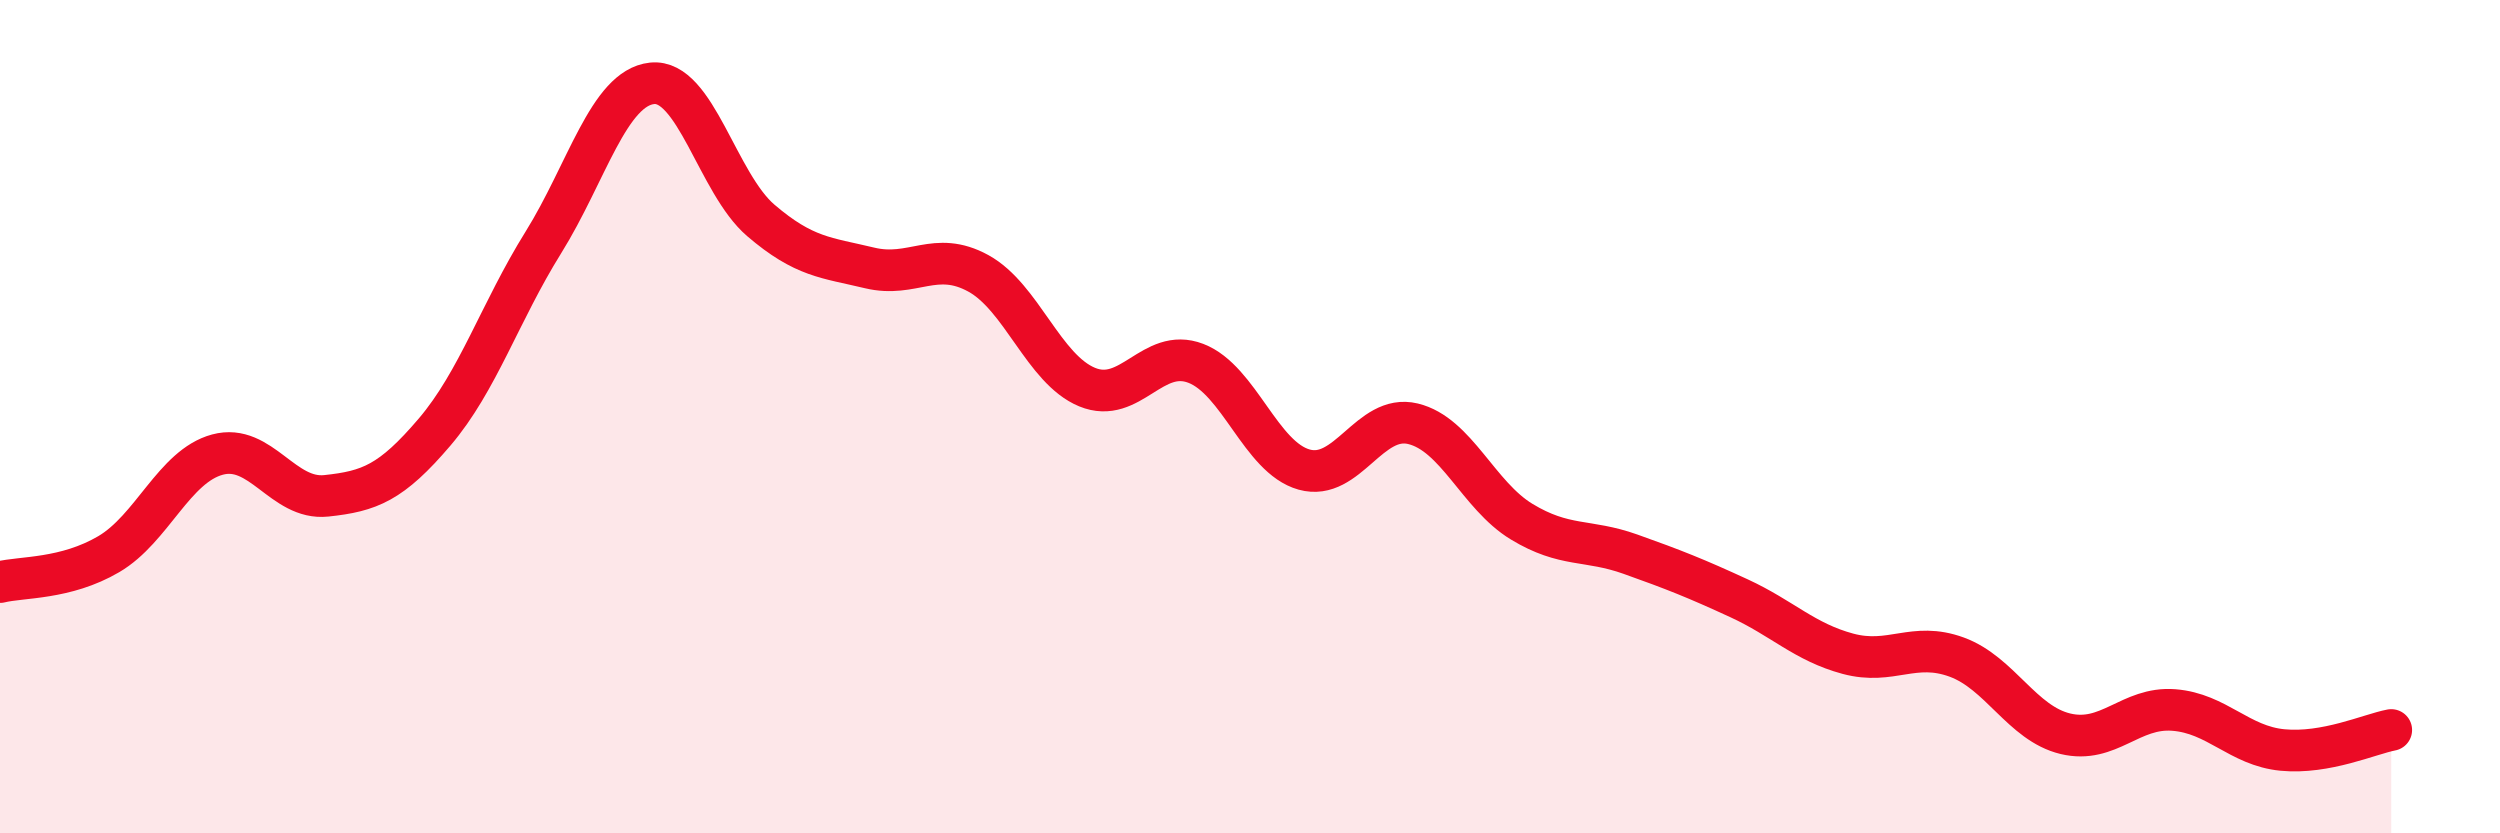
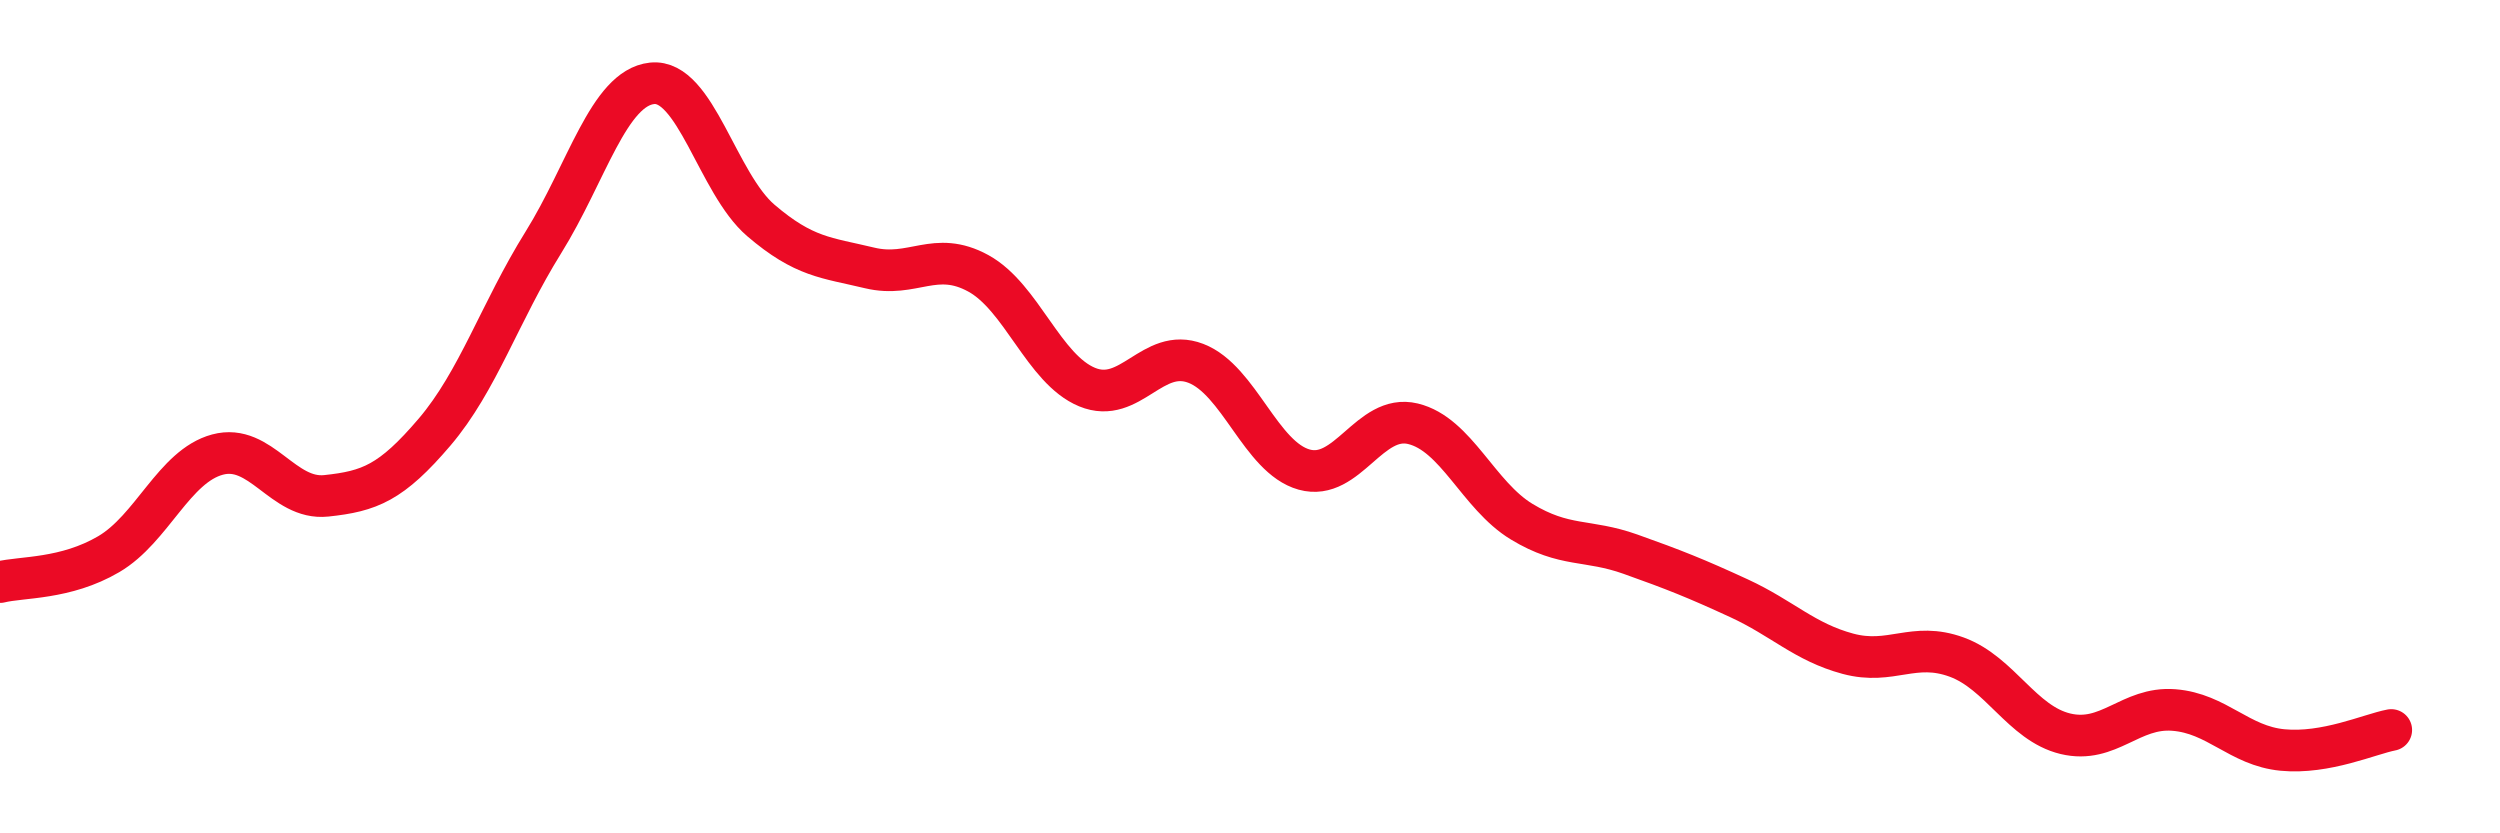
<svg xmlns="http://www.w3.org/2000/svg" width="60" height="20" viewBox="0 0 60 20">
-   <path d="M 0,13.97 C 0.52,13.84 1.57,13.91 2.61,13.3 C 3.65,12.69 4.18,11.19 5.22,10.91 C 6.26,10.63 6.79,12.01 7.83,11.9 C 8.87,11.79 9.39,11.59 10.43,10.37 C 11.47,9.15 12,7.49 13.04,5.82 C 14.08,4.15 14.61,2.11 15.65,2 C 16.69,1.89 17.22,4.4 18.26,5.29 C 19.3,6.18 19.83,6.18 20.87,6.43 C 21.91,6.68 22.44,5.99 23.48,6.56 C 24.52,7.13 25.05,8.86 26.09,9.29 C 27.13,9.72 27.66,8.32 28.7,8.72 C 29.74,9.12 30.26,10.98 31.3,11.27 C 32.34,11.56 32.87,9.92 33.91,10.17 C 34.95,10.42 35.48,11.89 36.52,12.52 C 37.56,13.15 38.09,12.93 39.13,13.3 C 40.17,13.67 40.7,13.88 41.74,14.36 C 42.78,14.84 43.31,15.41 44.35,15.69 C 45.39,15.97 45.92,15.39 46.96,15.77 C 48,16.15 48.53,17.36 49.57,17.61 C 50.61,17.86 51.13,16.96 52.17,17.04 C 53.21,17.12 53.74,17.9 54.78,18 C 55.82,18.1 56.87,17.62 57.39,17.52L57.39 20L0 20Z" fill="#EB0A25" opacity="0.1" stroke-linecap="round" stroke-linejoin="round" />
  <path d="M 0,13.97 C 0.52,13.84 1.57,13.91 2.61,13.3 C 3.65,12.69 4.18,11.19 5.22,10.91 C 6.26,10.63 6.79,12.01 7.83,11.9 C 8.87,11.79 9.39,11.59 10.43,10.37 C 11.47,9.15 12,7.49 13.04,5.82 C 14.08,4.15 14.61,2.11 15.65,2 C 16.69,1.89 17.22,4.4 18.26,5.29 C 19.3,6.18 19.83,6.18 20.87,6.43 C 21.91,6.68 22.44,5.99 23.48,6.56 C 24.52,7.13 25.05,8.86 26.09,9.29 C 27.13,9.72 27.66,8.32 28.7,8.72 C 29.74,9.12 30.26,10.98 31.3,11.27 C 32.34,11.56 32.87,9.92 33.91,10.17 C 34.95,10.42 35.48,11.89 36.52,12.52 C 37.56,13.15 38.09,12.93 39.13,13.3 C 40.17,13.67 40.7,13.88 41.74,14.36 C 42.78,14.84 43.31,15.41 44.35,15.69 C 45.39,15.97 45.92,15.39 46.96,15.77 C 48,16.15 48.53,17.36 49.57,17.61 C 50.61,17.86 51.13,16.96 52.17,17.04 C 53.21,17.12 53.74,17.9 54.78,18 C 55.82,18.1 56.87,17.62 57.39,17.52" stroke="#EB0A25" stroke-width="1" fill="none" stroke-linecap="round" stroke-linejoin="round" />
</svg>